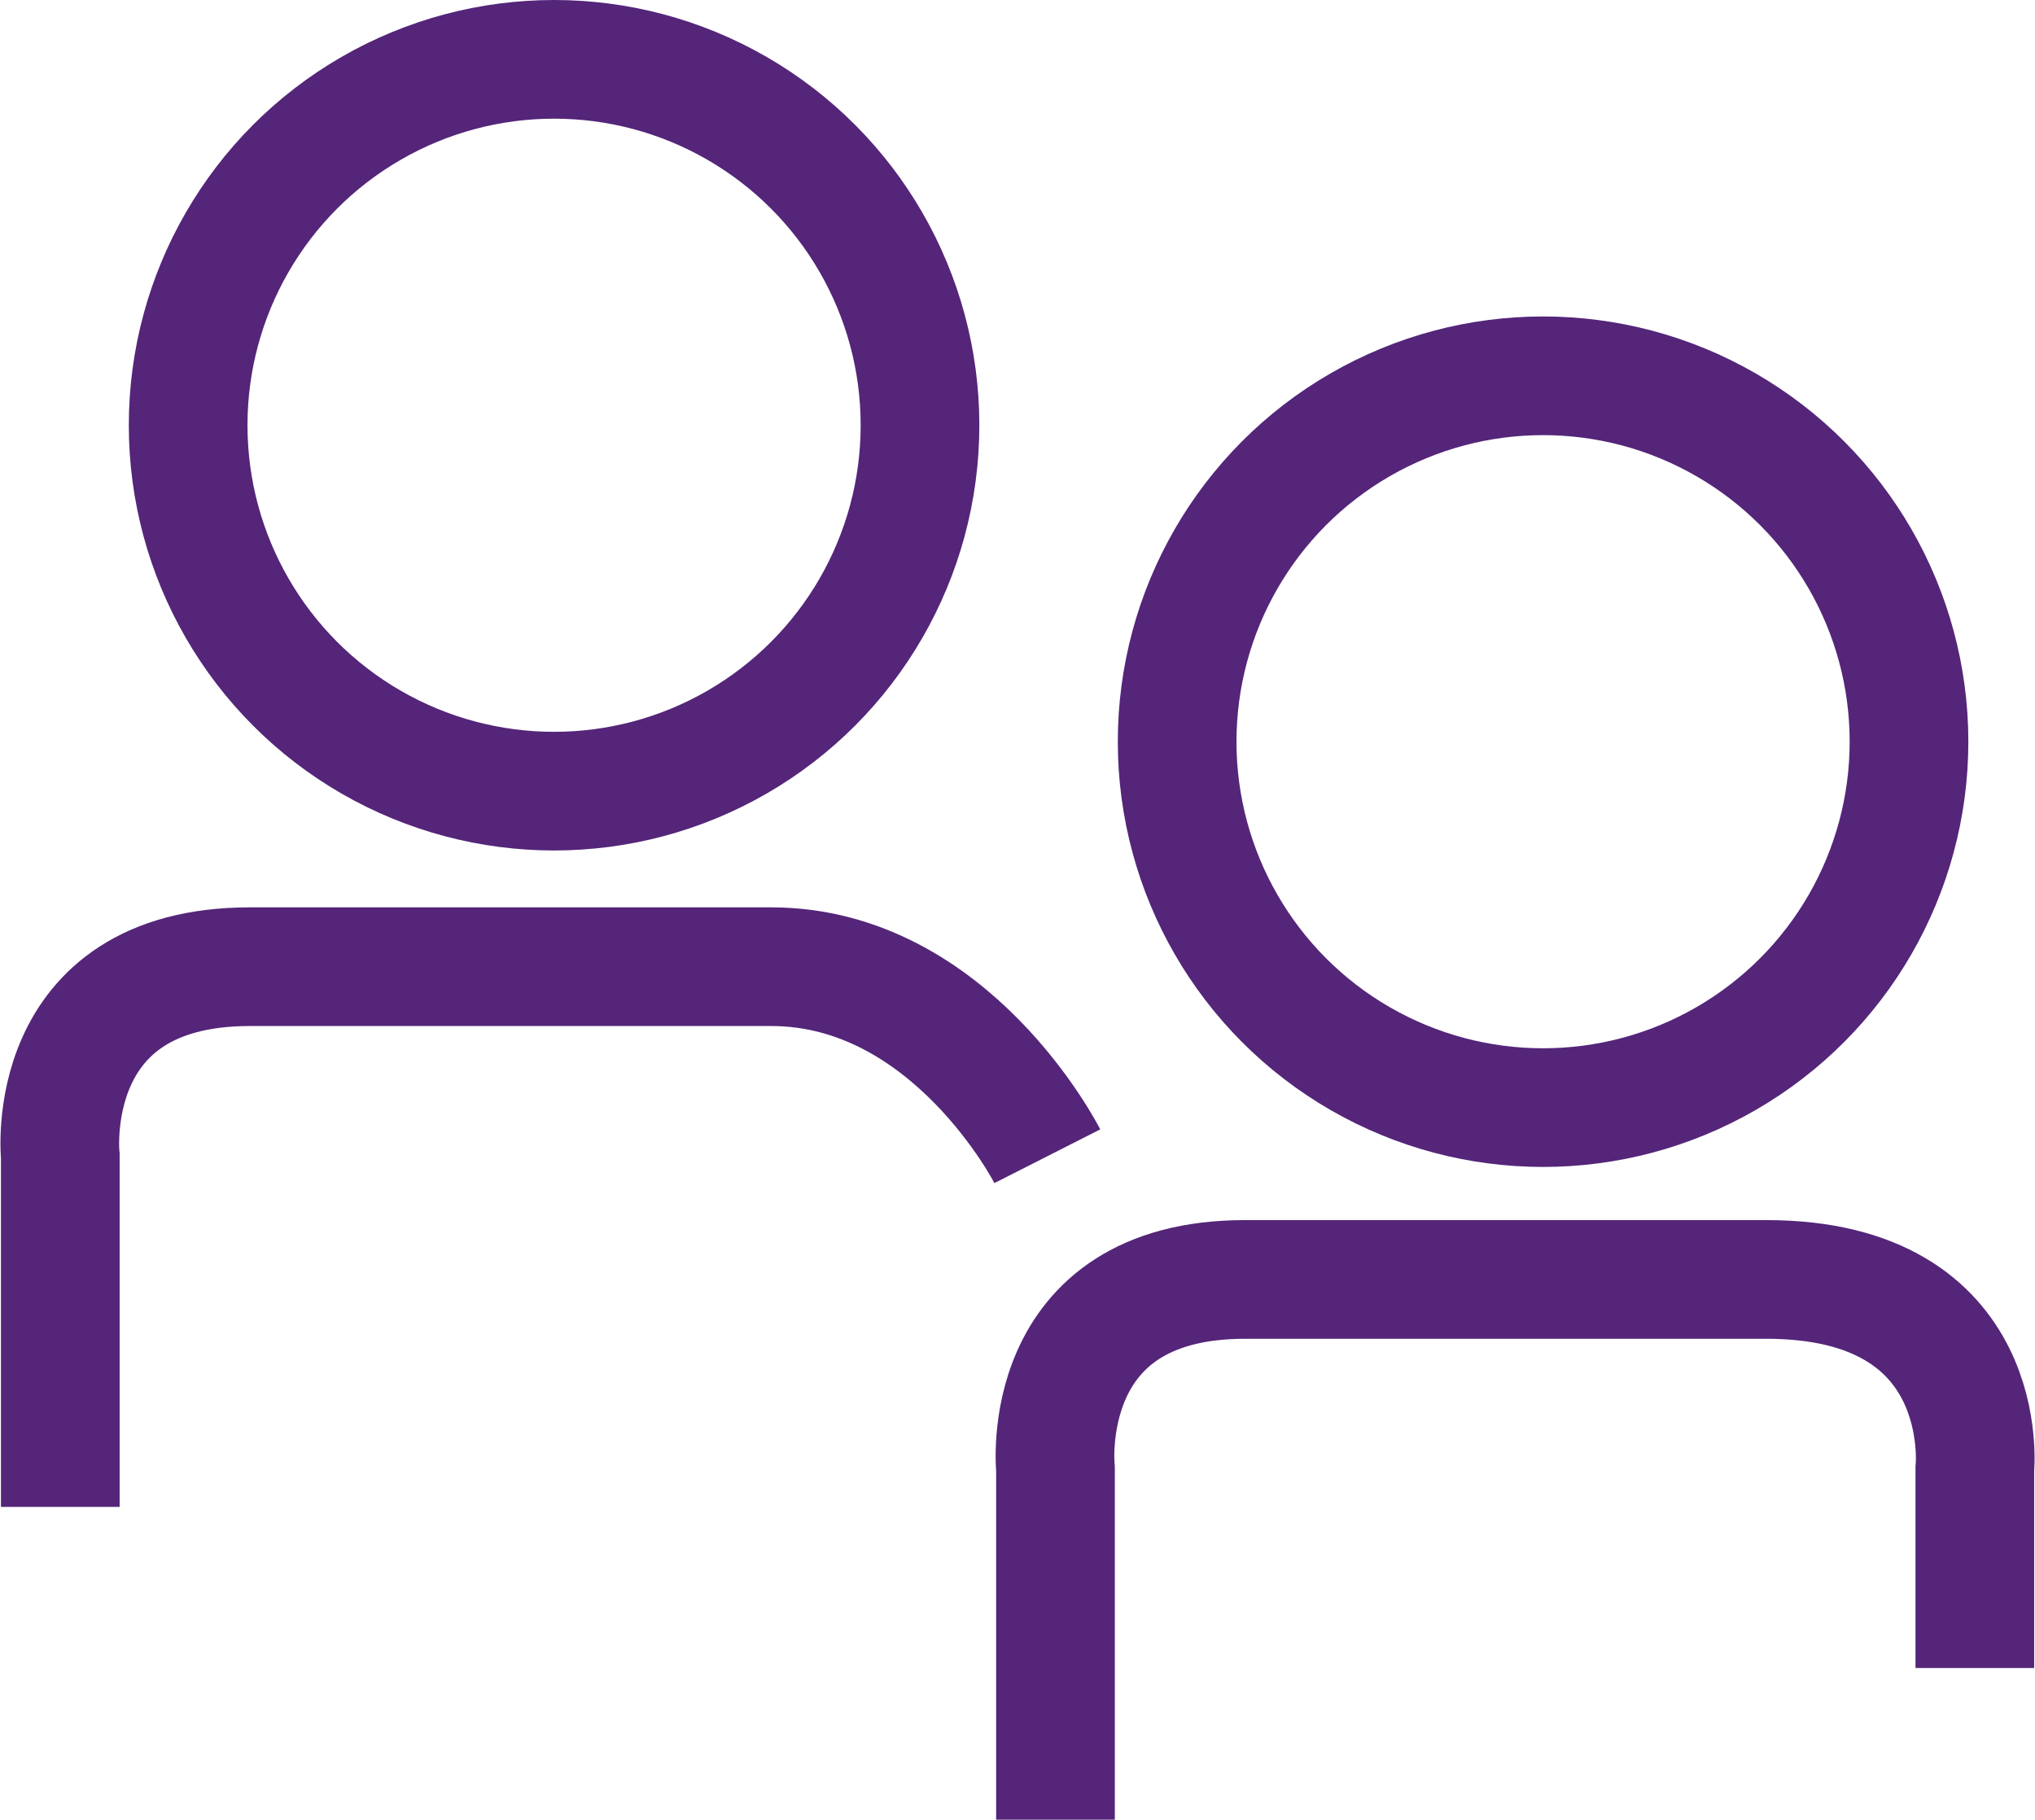
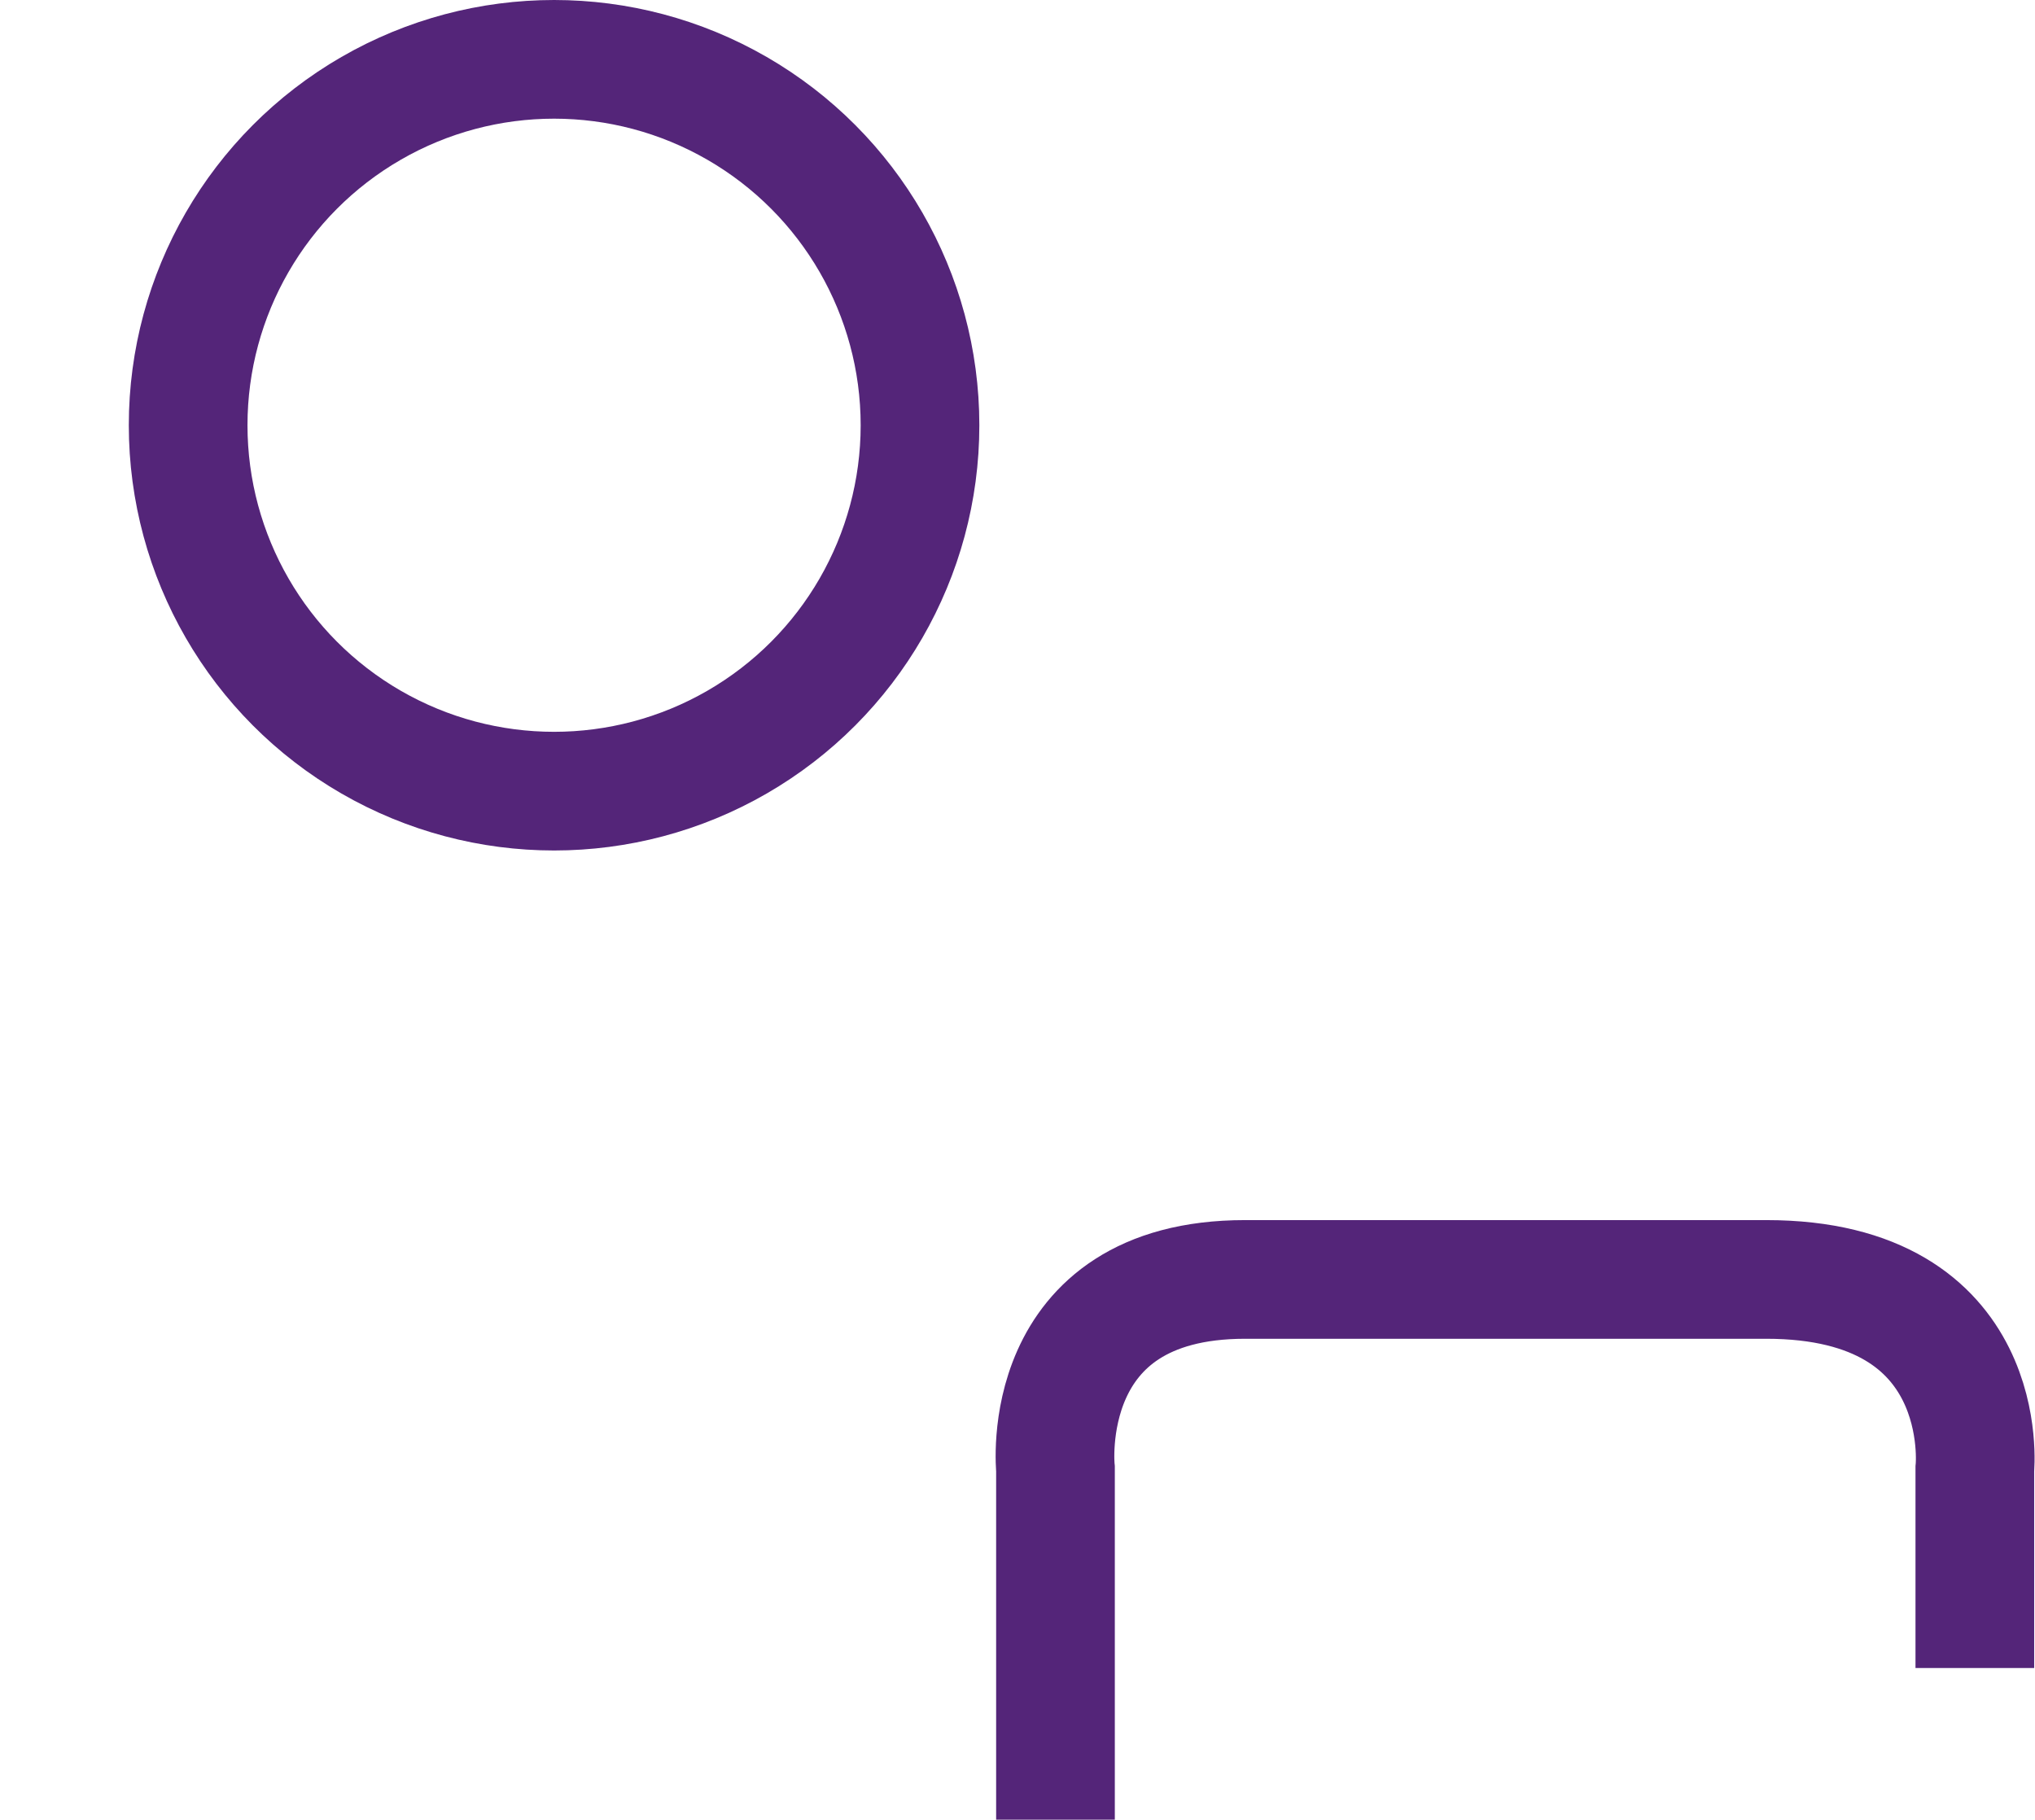
<svg xmlns="http://www.w3.org/2000/svg" width="102.882" height="92" viewBox="0 0 102.882 92">
  <g id="People_Purple" data-name="People Purple" transform="translate(-88.488 -158)">
    <g id="Ellipse_12" data-name="Ellipse 12" transform="translate(145 174)" fill="none" stroke="#542579" stroke-width="6">
      <circle cx="21.5" cy="21.5" r="21.5" stroke="none" />
-       <circle cx="21.5" cy="21.5" r="18.5" fill="none" />
    </g>
    <g id="Ellipse_13" data-name="Ellipse 13" transform="translate(95 158)" fill="none" stroke="#542579" stroke-width="6">
-       <circle cx="21.5" cy="21.5" r="21.5" stroke="none" />
      <circle cx="21.5" cy="21.5" r="18.5" fill="none" />
    </g>
    <path id="Path_153" data-name="Path 153" d="M8847.008,247.313V229.583s-1-9.583,9.583-9.583h26.354c11.513,0,10.542,9.583,10.542,9.583v10.063" transform="translate(-8705.159 2.687)" fill="none" stroke="#542579" stroke-width="6" />
-     <path id="Path_154" data-name="Path 154" d="M8847.008,247.313V229.583s-1-9.583,9.583-9.583h26.354c9.1,0,13.964,9.583,13.964,9.583" transform="translate(-8755.472 -13.125)" fill="none" stroke="#542579" stroke-width="6" />
  </g>
</svg>